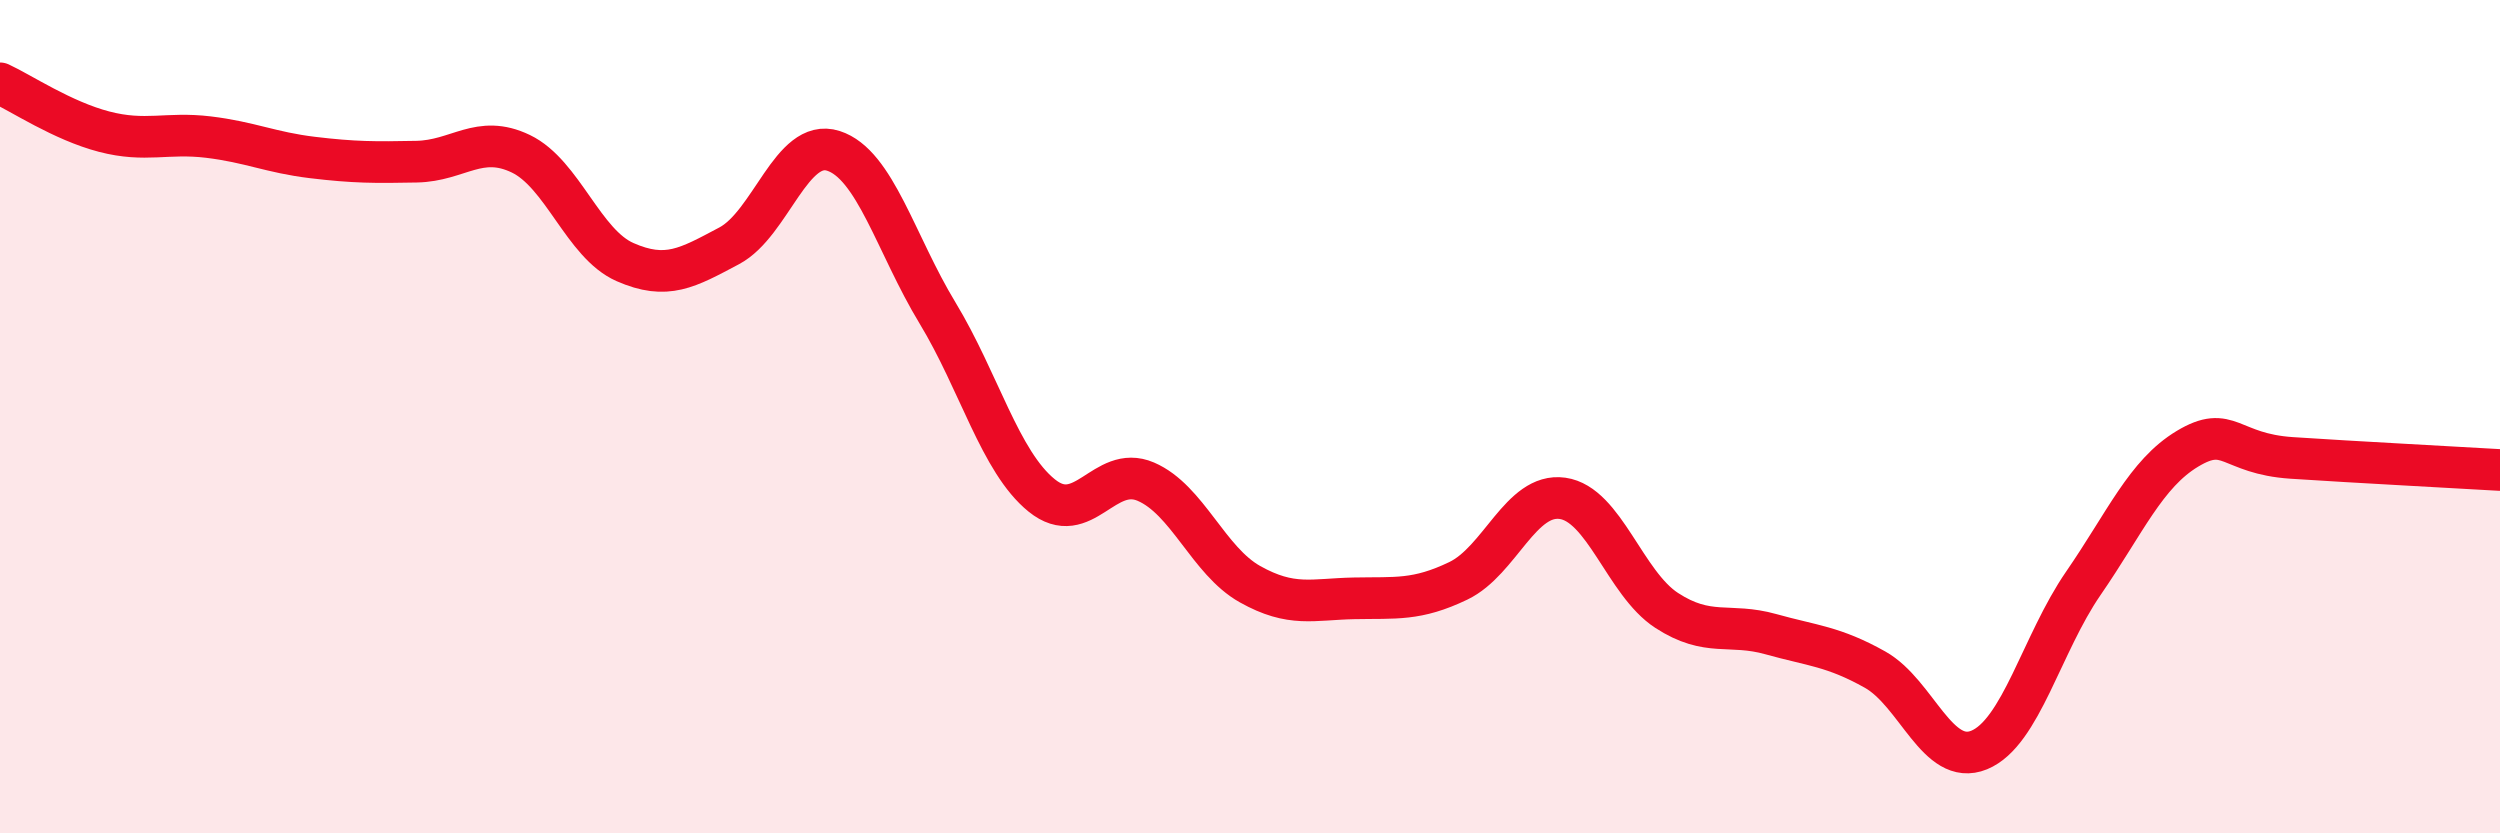
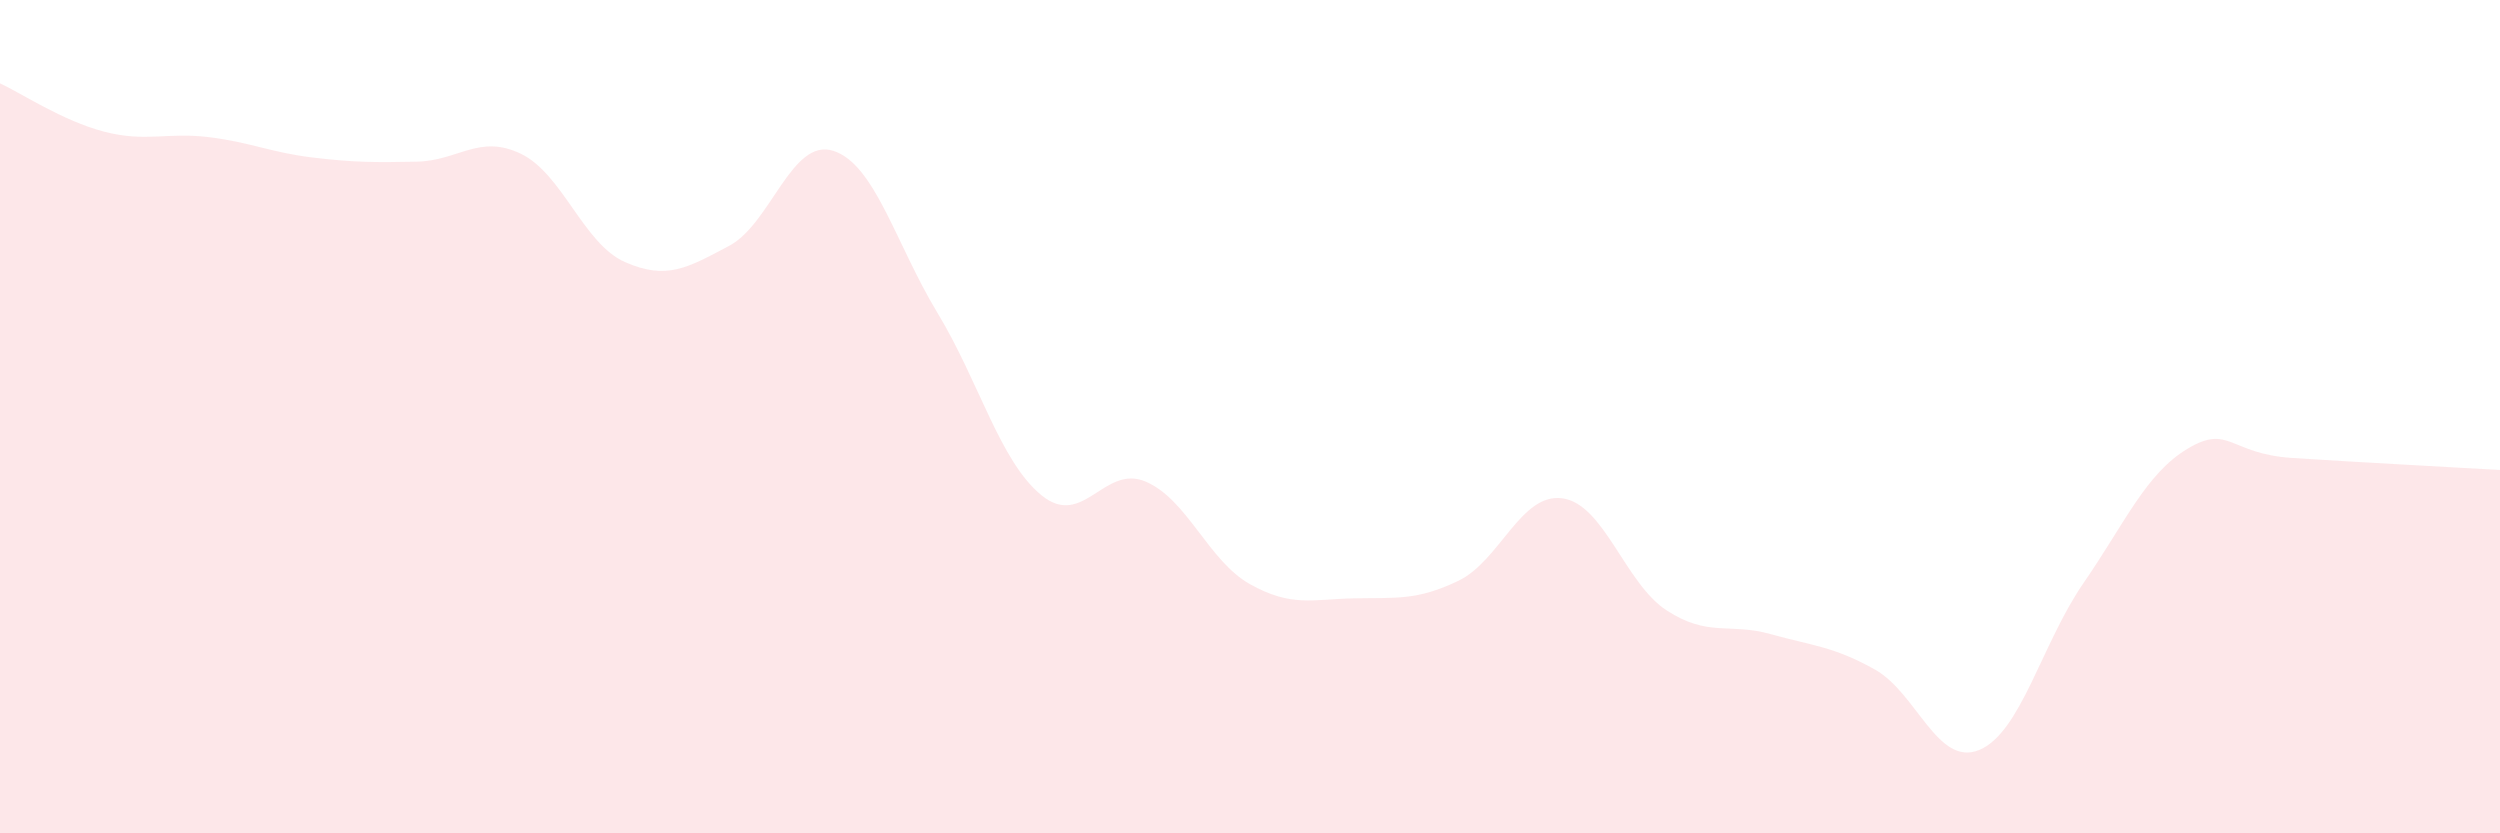
<svg xmlns="http://www.w3.org/2000/svg" width="60" height="20" viewBox="0 0 60 20">
  <path d="M 0,2 C 0.5,2.23 1.5,2.9 2.5,3.16 C 3.5,3.42 4,3.17 5,3.29 C 6,3.41 6.5,3.66 7.5,3.78 C 8.5,3.9 9,3.9 10,3.88 C 11,3.86 11.5,3.21 12.5,3.69 C 13.5,4.17 14,5.85 15,6.29 C 16,6.73 16.5,6.43 17.5,5.9 C 18.5,5.37 19,3.3 20,3.62 C 21,3.94 21.5,5.86 22.5,7.51 C 23.5,9.16 24,11.08 25,11.89 C 26,12.7 26.5,11.13 27.5,11.56 C 28.5,11.99 29,13.46 30,14.02 C 31,14.58 31.5,14.38 32.5,14.36 C 33.5,14.34 34,14.42 35,13.94 C 36,13.46 36.5,11.82 37.5,11.96 C 38.5,12.1 39,14 40,14.65 C 41,15.3 41.5,14.94 42.5,15.22 C 43.5,15.5 44,15.51 45,16.07 C 46,16.63 46.5,18.41 47.5,18 C 48.5,17.59 49,15.45 50,14 C 51,12.55 51.5,11.37 52.5,10.77 C 53.5,10.17 53.5,10.89 55,10.99 C 56.5,11.09 59,11.22 60,11.28L60 20L0 20Z" fill="#EB0A25" opacity="0.1" stroke-linecap="round" stroke-linejoin="round" />
-   <path d="M 0,2 C 0.5,2.23 1.5,2.9 2.5,3.16 C 3.5,3.42 4,3.17 5,3.29 C 6,3.41 6.5,3.66 7.5,3.78 C 8.5,3.9 9,3.9 10,3.88 C 11,3.86 11.5,3.21 12.5,3.69 C 13.5,4.17 14,5.85 15,6.29 C 16,6.73 16.5,6.43 17.5,5.9 C 18.5,5.37 19,3.3 20,3.62 C 21,3.94 21.5,5.86 22.5,7.51 C 23.5,9.16 24,11.08 25,11.89 C 26,12.7 26.5,11.13 27.5,11.56 C 28.5,11.99 29,13.46 30,14.02 C 31,14.58 31.5,14.38 32.5,14.36 C 33.5,14.34 34,14.42 35,13.94 C 36,13.46 36.5,11.82 37.5,11.96 C 38.5,12.1 39,14 40,14.65 C 41,15.3 41.5,14.94 42.5,15.22 C 43.5,15.5 44,15.51 45,16.07 C 46,16.63 46.5,18.41 47.5,18 C 48.5,17.59 49,15.45 50,14 C 51,12.55 51.5,11.37 52.5,10.77 C 53.5,10.17 53.5,10.89 55,10.99 C 56.5,11.09 59,11.22 60,11.28" stroke="#EB0A25" stroke-width="1" fill="none" stroke-linecap="round" stroke-linejoin="round" />
</svg>